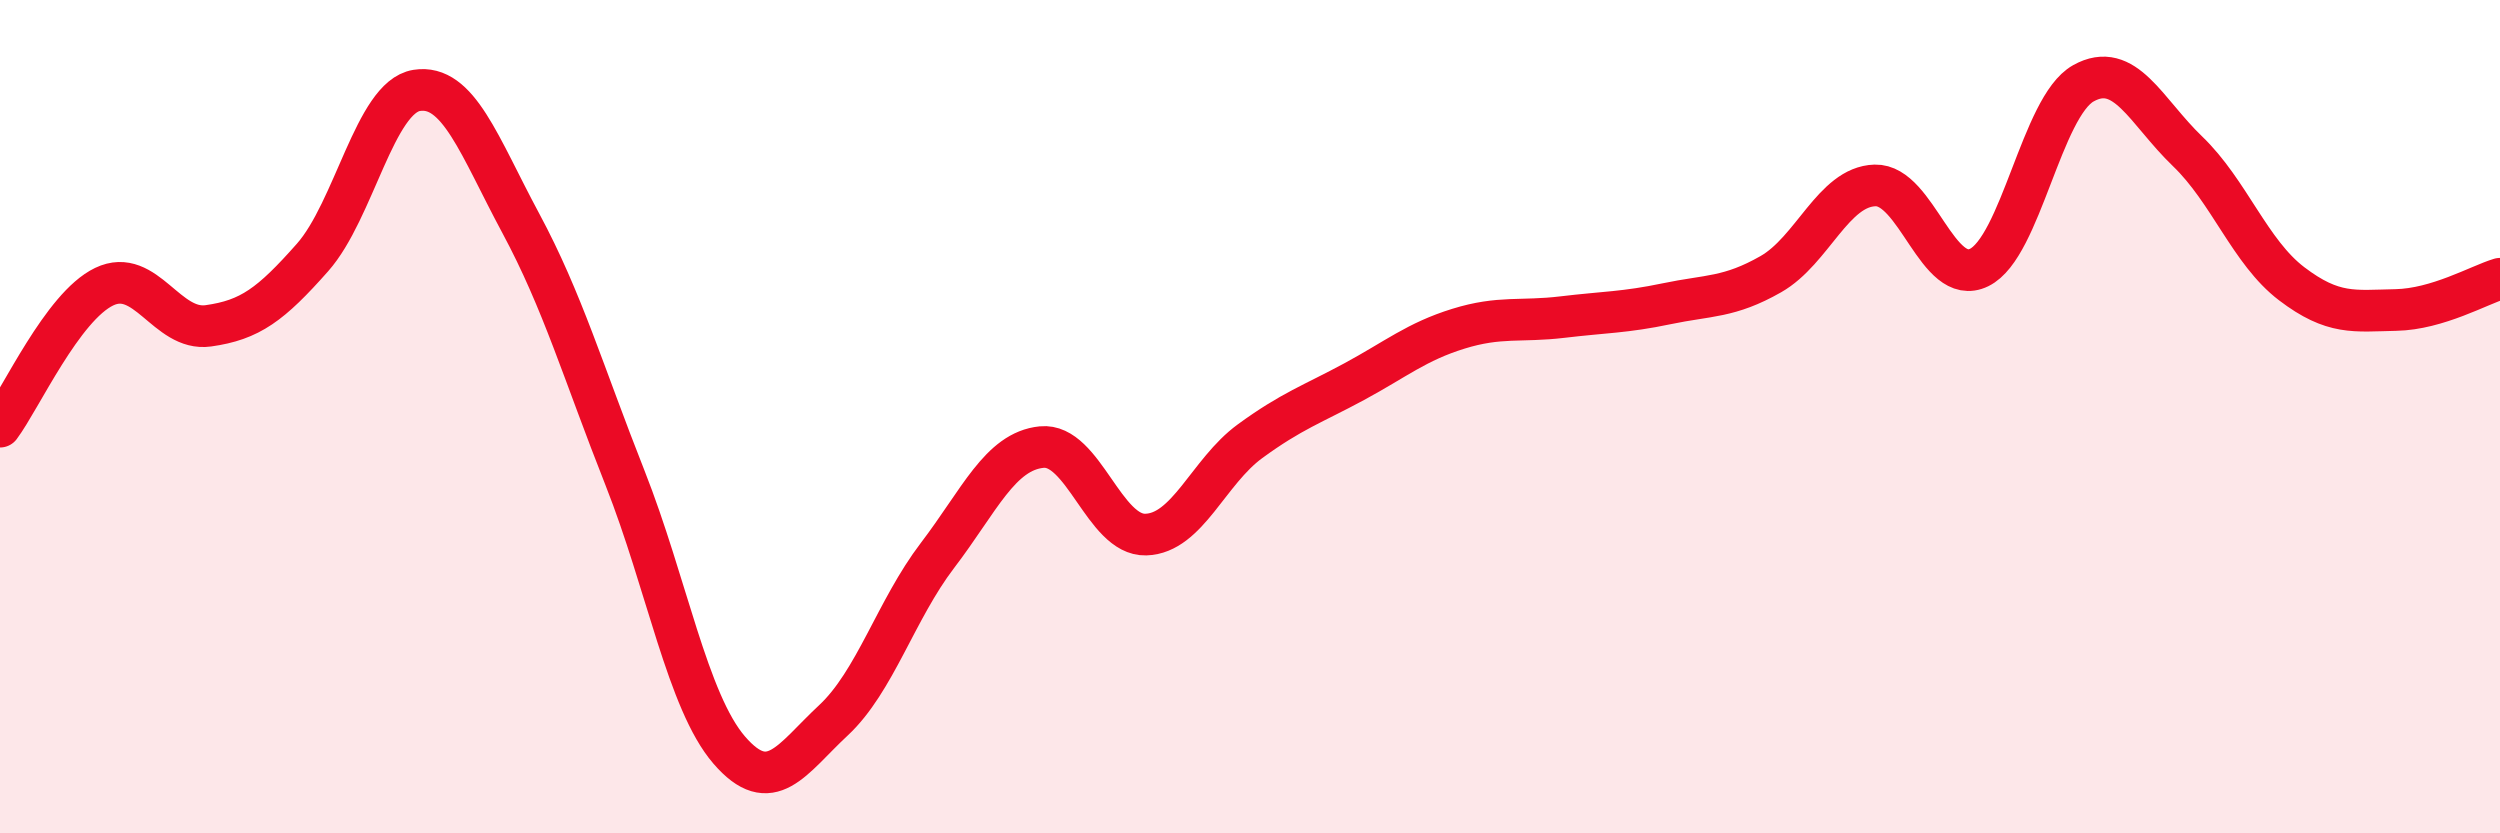
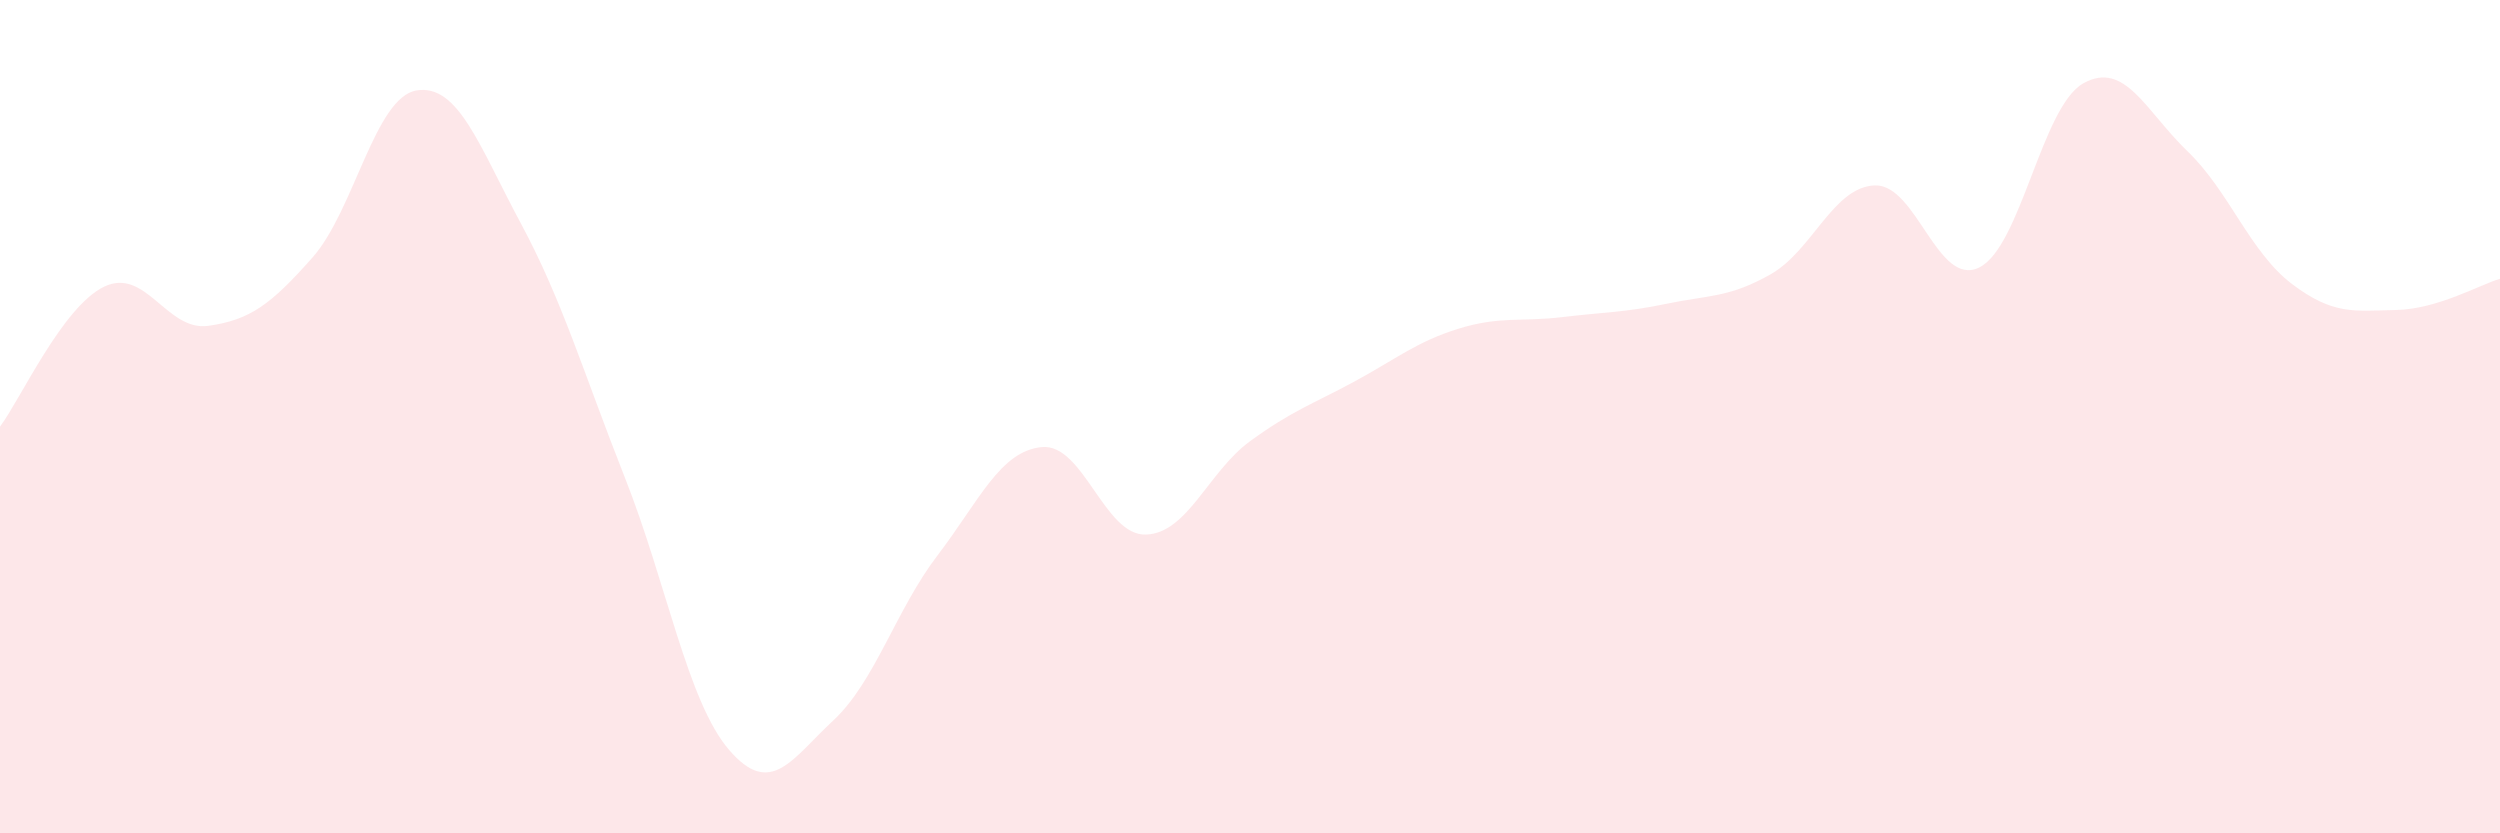
<svg xmlns="http://www.w3.org/2000/svg" width="60" height="20" viewBox="0 0 60 20">
  <path d="M 0,10.24 C 0.5,9.57 1.5,7.36 2.5,6.88 C 3.5,6.4 4,7.96 5,7.82 C 6,7.68 6.5,7.31 7.5,6.18 C 8.5,5.05 9,2.33 10,2.17 C 11,2.01 11.5,3.5 12.5,5.36 C 13.5,7.22 14,8.94 15,11.47 C 16,14 16.5,16.84 17.5,18 C 18.5,19.16 19,18.22 20,17.29 C 21,16.36 21.5,14.64 22.5,13.33 C 23.5,12.02 24,10.83 25,10.73 C 26,10.63 26.5,12.86 27.5,12.83 C 28.5,12.8 29,11.32 30,10.59 C 31,9.86 31.5,9.7 32.5,9.16 C 33.5,8.62 34,8.2 35,7.89 C 36,7.58 36.5,7.73 37.5,7.61 C 38.5,7.49 39,7.5 40,7.29 C 41,7.08 41.5,7.15 42.5,6.58 C 43.5,6.01 44,4.48 45,4.45 C 46,4.42 46.5,6.91 47.5,6.42 C 48.5,5.93 49,2.56 50,2 C 51,1.44 51.5,2.67 52.5,3.63 C 53.5,4.59 54,6.05 55,6.81 C 56,7.57 56.5,7.46 57.5,7.44 C 58.5,7.42 59.5,6.84 60,6.69L60 20L0 20Z" fill="#EB0A25" opacity="0.1" stroke-linecap="round" stroke-linejoin="round" />
-   <path d="M 0,10.24 C 0.5,9.57 1.5,7.36 2.5,6.88 C 3.5,6.4 4,7.96 5,7.82 C 6,7.68 6.5,7.31 7.5,6.18 C 8.5,5.05 9,2.33 10,2.17 C 11,2.01 11.5,3.5 12.5,5.36 C 13.5,7.22 14,8.94 15,11.47 C 16,14 16.5,16.84 17.5,18 C 18.5,19.16 19,18.22 20,17.29 C 21,16.36 21.5,14.64 22.5,13.33 C 23.5,12.02 24,10.83 25,10.73 C 26,10.63 26.5,12.86 27.5,12.83 C 28.5,12.8 29,11.32 30,10.59 C 31,9.86 31.5,9.7 32.5,9.16 C 33.5,8.62 34,8.2 35,7.89 C 36,7.58 36.5,7.73 37.5,7.61 C 38.5,7.49 39,7.5 40,7.29 C 41,7.08 41.5,7.15 42.5,6.58 C 43.5,6.01 44,4.48 45,4.45 C 46,4.42 46.5,6.91 47.5,6.42 C 48.5,5.93 49,2.56 50,2 C 51,1.44 51.5,2.67 52.5,3.63 C 53.5,4.59 54,6.05 55,6.81 C 56,7.57 56.5,7.46 57.5,7.44 C 58.5,7.42 59.5,6.84 60,6.69" stroke="#EB0A25" stroke-width="1" fill="none" stroke-linecap="round" stroke-linejoin="round" />
</svg>